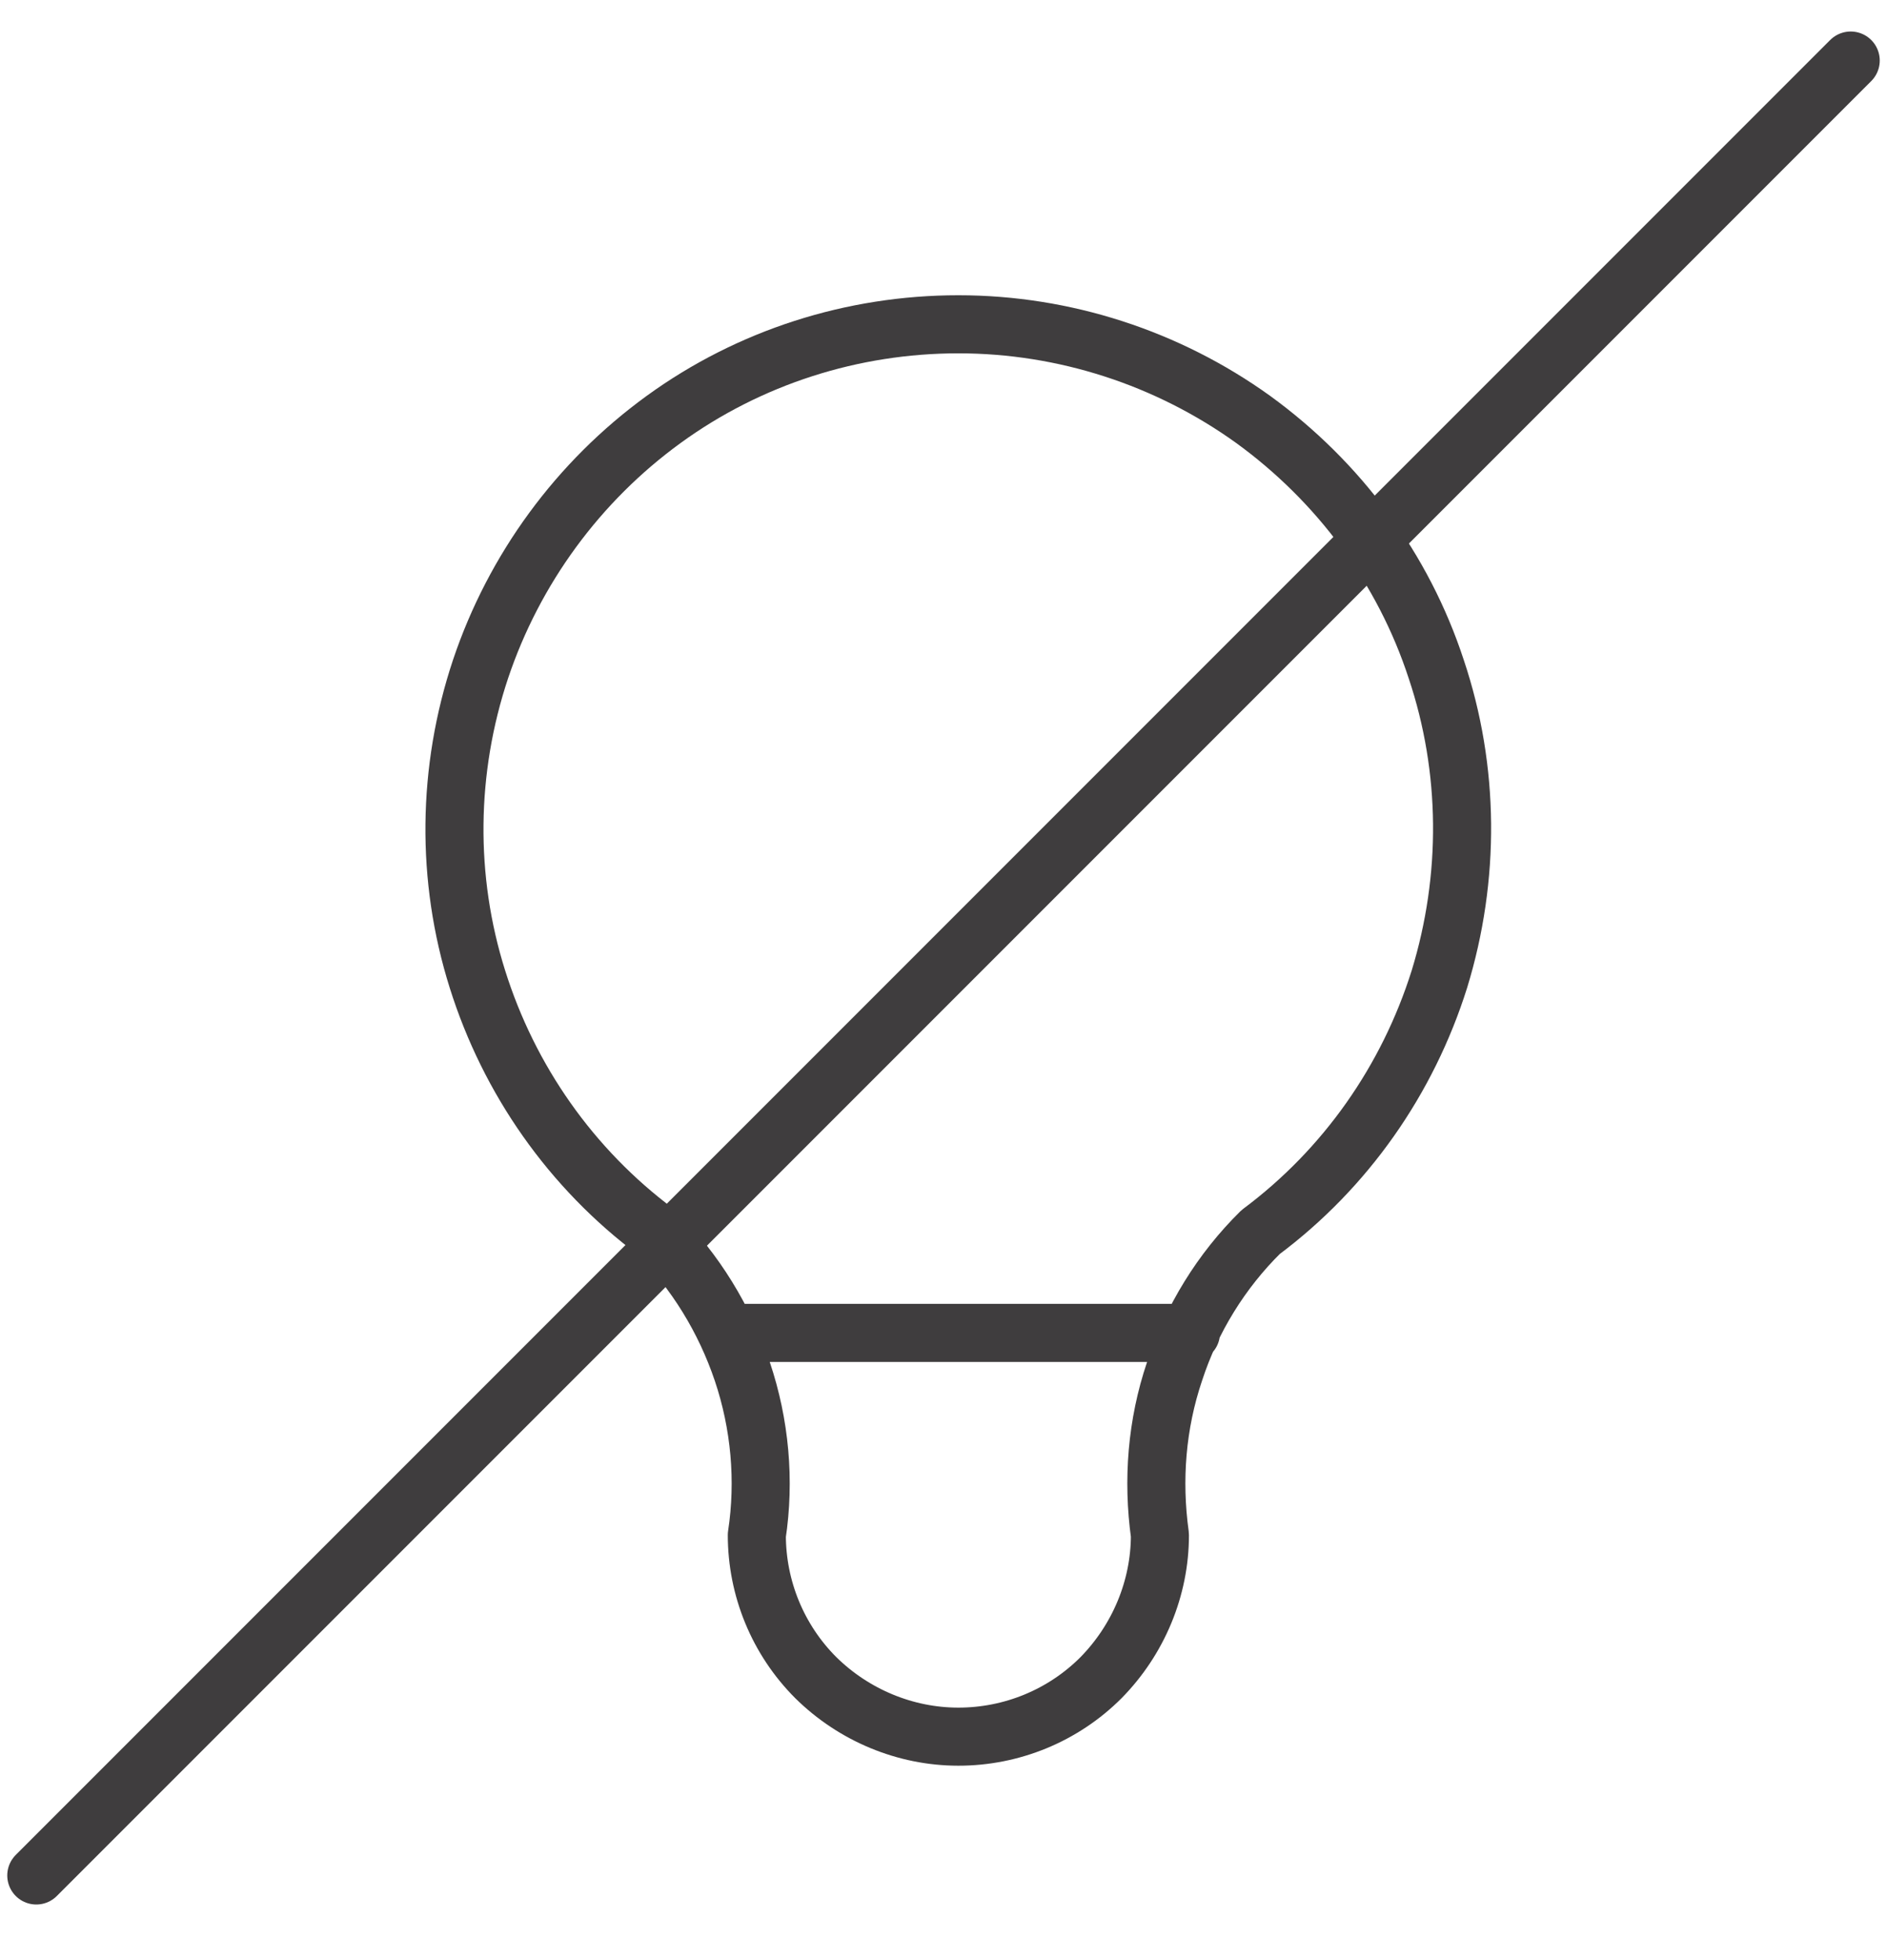
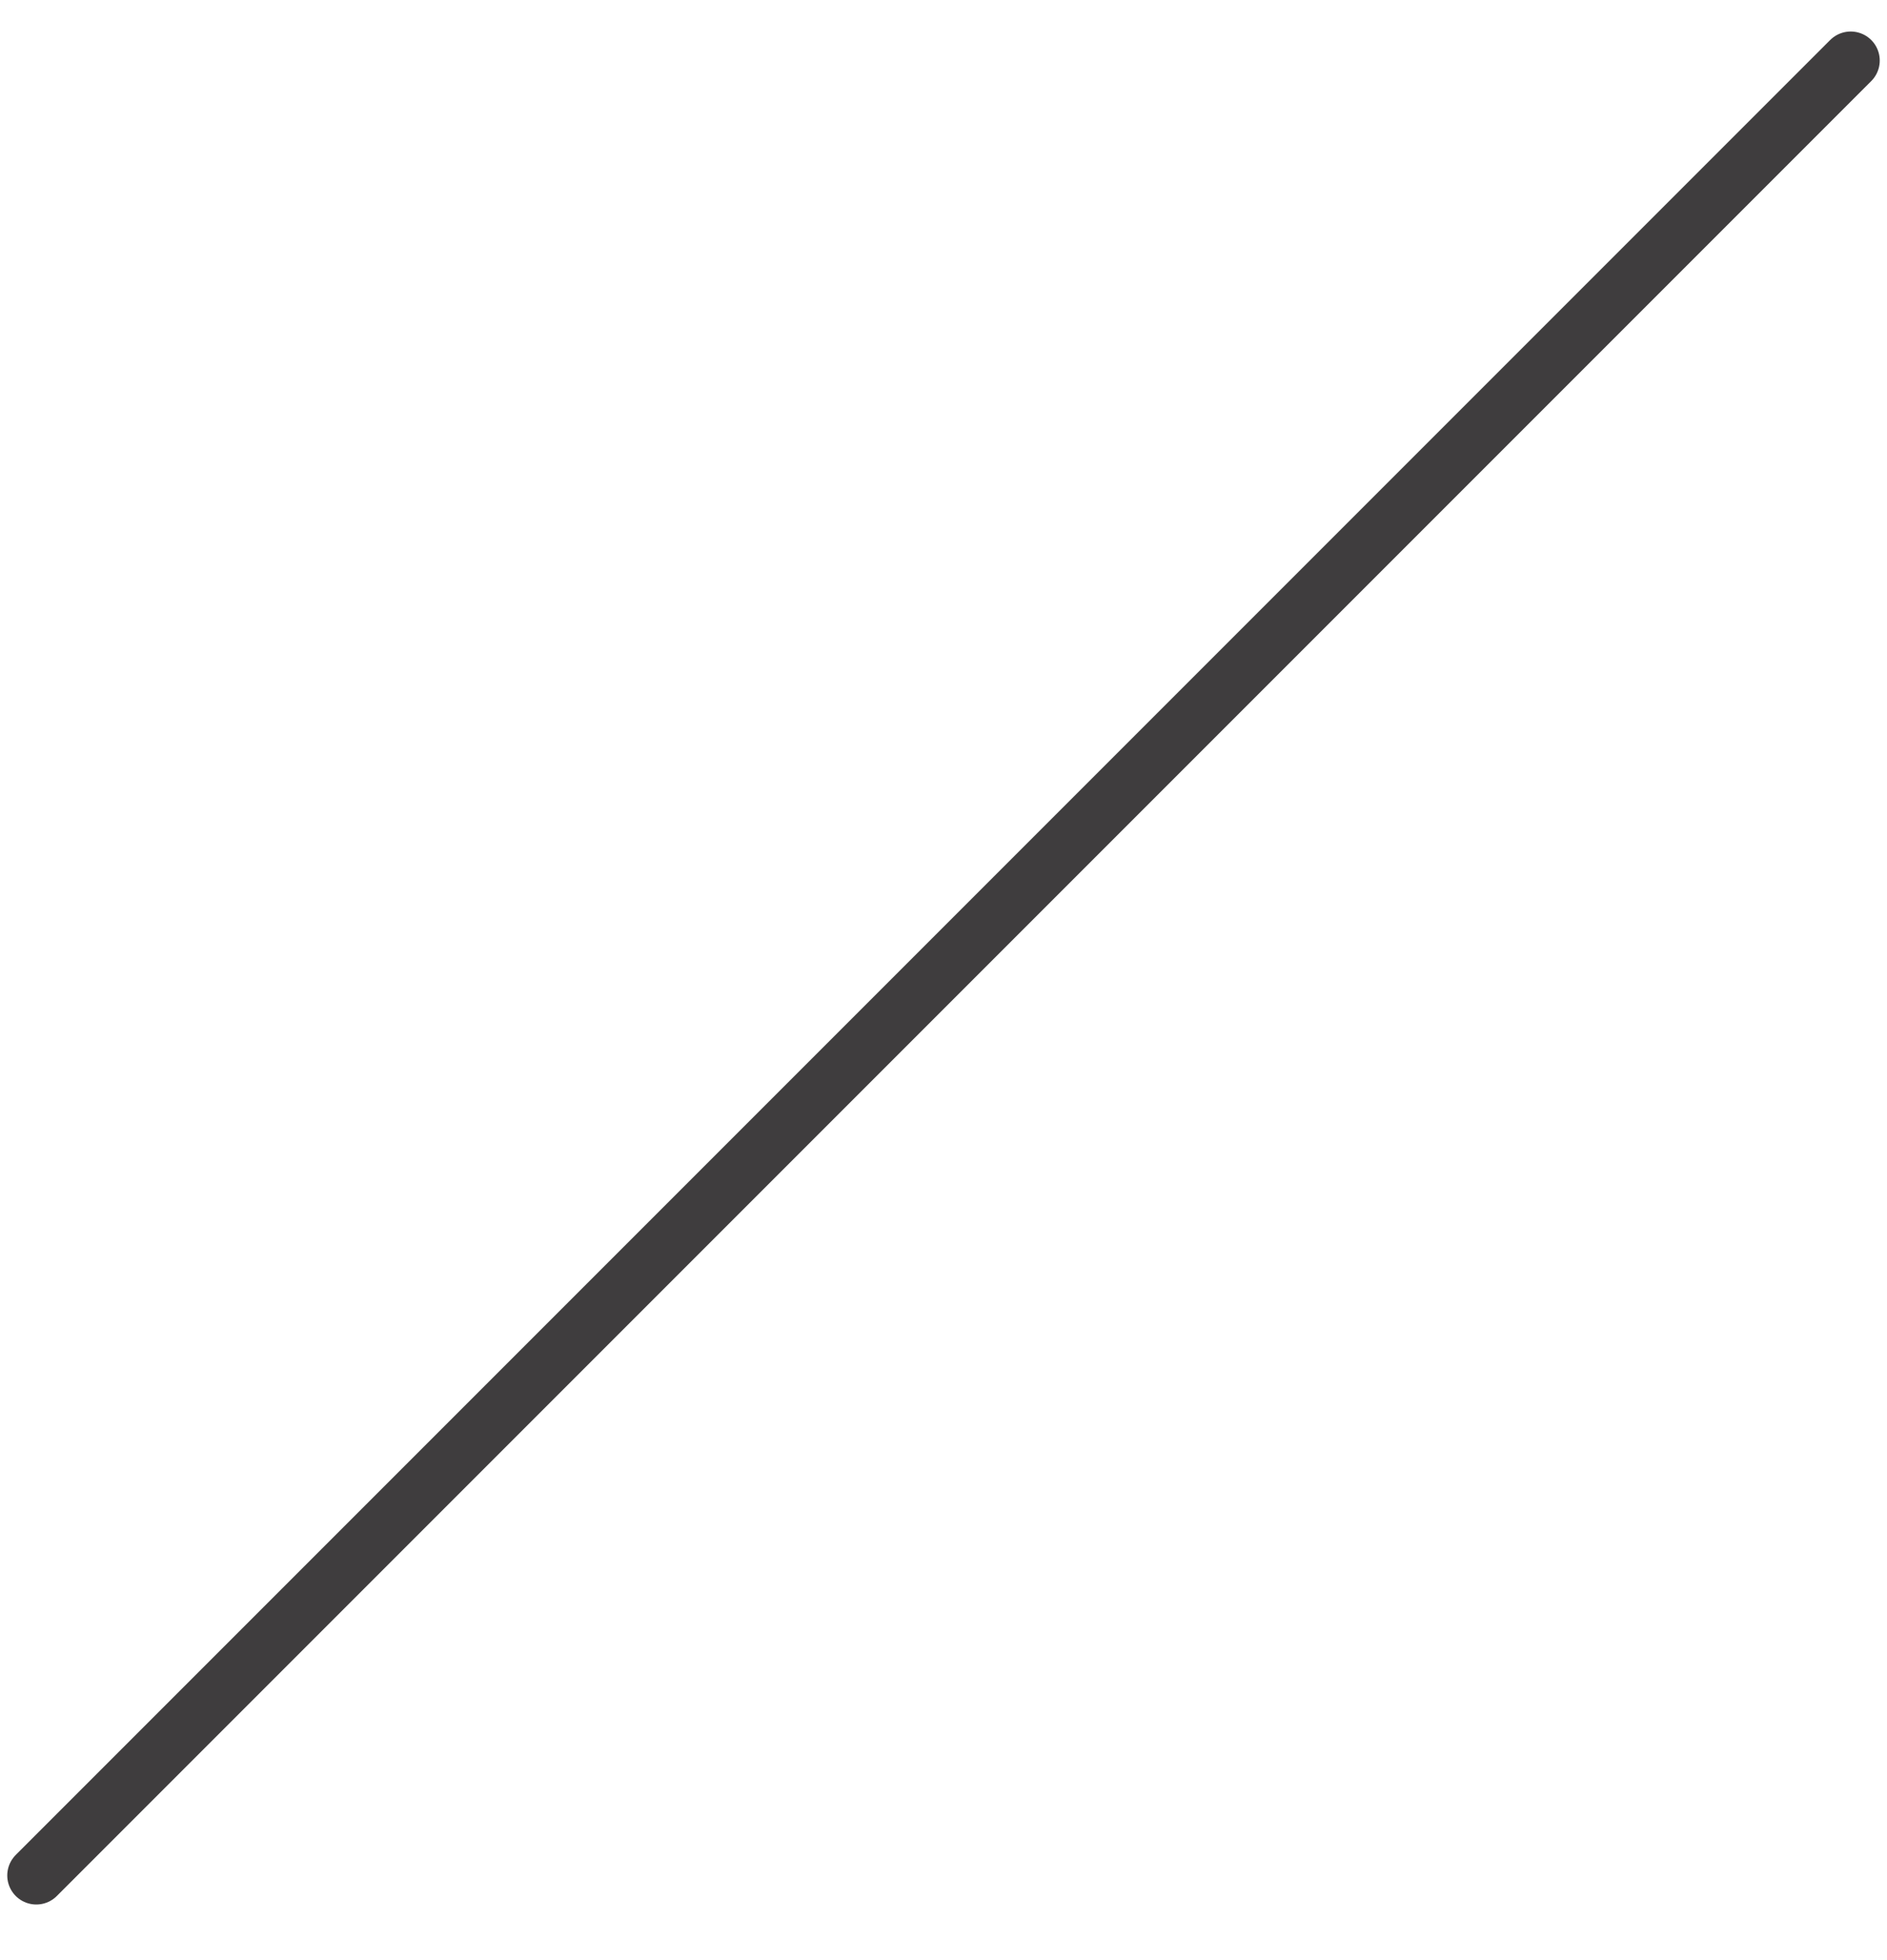
<svg xmlns="http://www.w3.org/2000/svg" fill="none" viewBox="0 0 26 27" height="27" width="26">
  <path stroke-linejoin="round" stroke-linecap="round" stroke-width="0.8" stroke="#3F3D3E" d="M0.5 25.834L25.5 0.834" />
-   <path stroke-linejoin="round" stroke-linecap="round" stroke-width="0.8" stroke="#3F3D3E" d="M10.018 18.36H16.41M9.04 16.971C7.87 16.098 7.014 14.876 6.578 13.487C6.141 12.099 6.158 10.606 6.621 9.217C7.084 7.838 7.966 6.633 9.145 5.777C10.324 4.921 11.747 4.467 13.205 4.467C14.664 4.467 16.087 4.93 17.266 5.777C18.445 6.633 19.335 7.829 19.789 9.217C20.252 10.597 20.261 12.09 19.833 13.487C19.396 14.876 18.541 16.098 17.37 16.971C16.829 17.504 16.419 18.168 16.183 18.892C15.938 19.617 15.877 20.386 15.982 21.145C15.982 21.879 15.685 22.586 15.17 23.11C14.646 23.634 13.939 23.922 13.205 23.922C12.472 23.922 11.764 23.625 11.241 23.11C10.717 22.586 10.428 21.879 10.428 21.145C10.542 20.394 10.472 19.617 10.228 18.892C9.983 18.168 9.581 17.513 9.04 16.971Z" />
</svg>